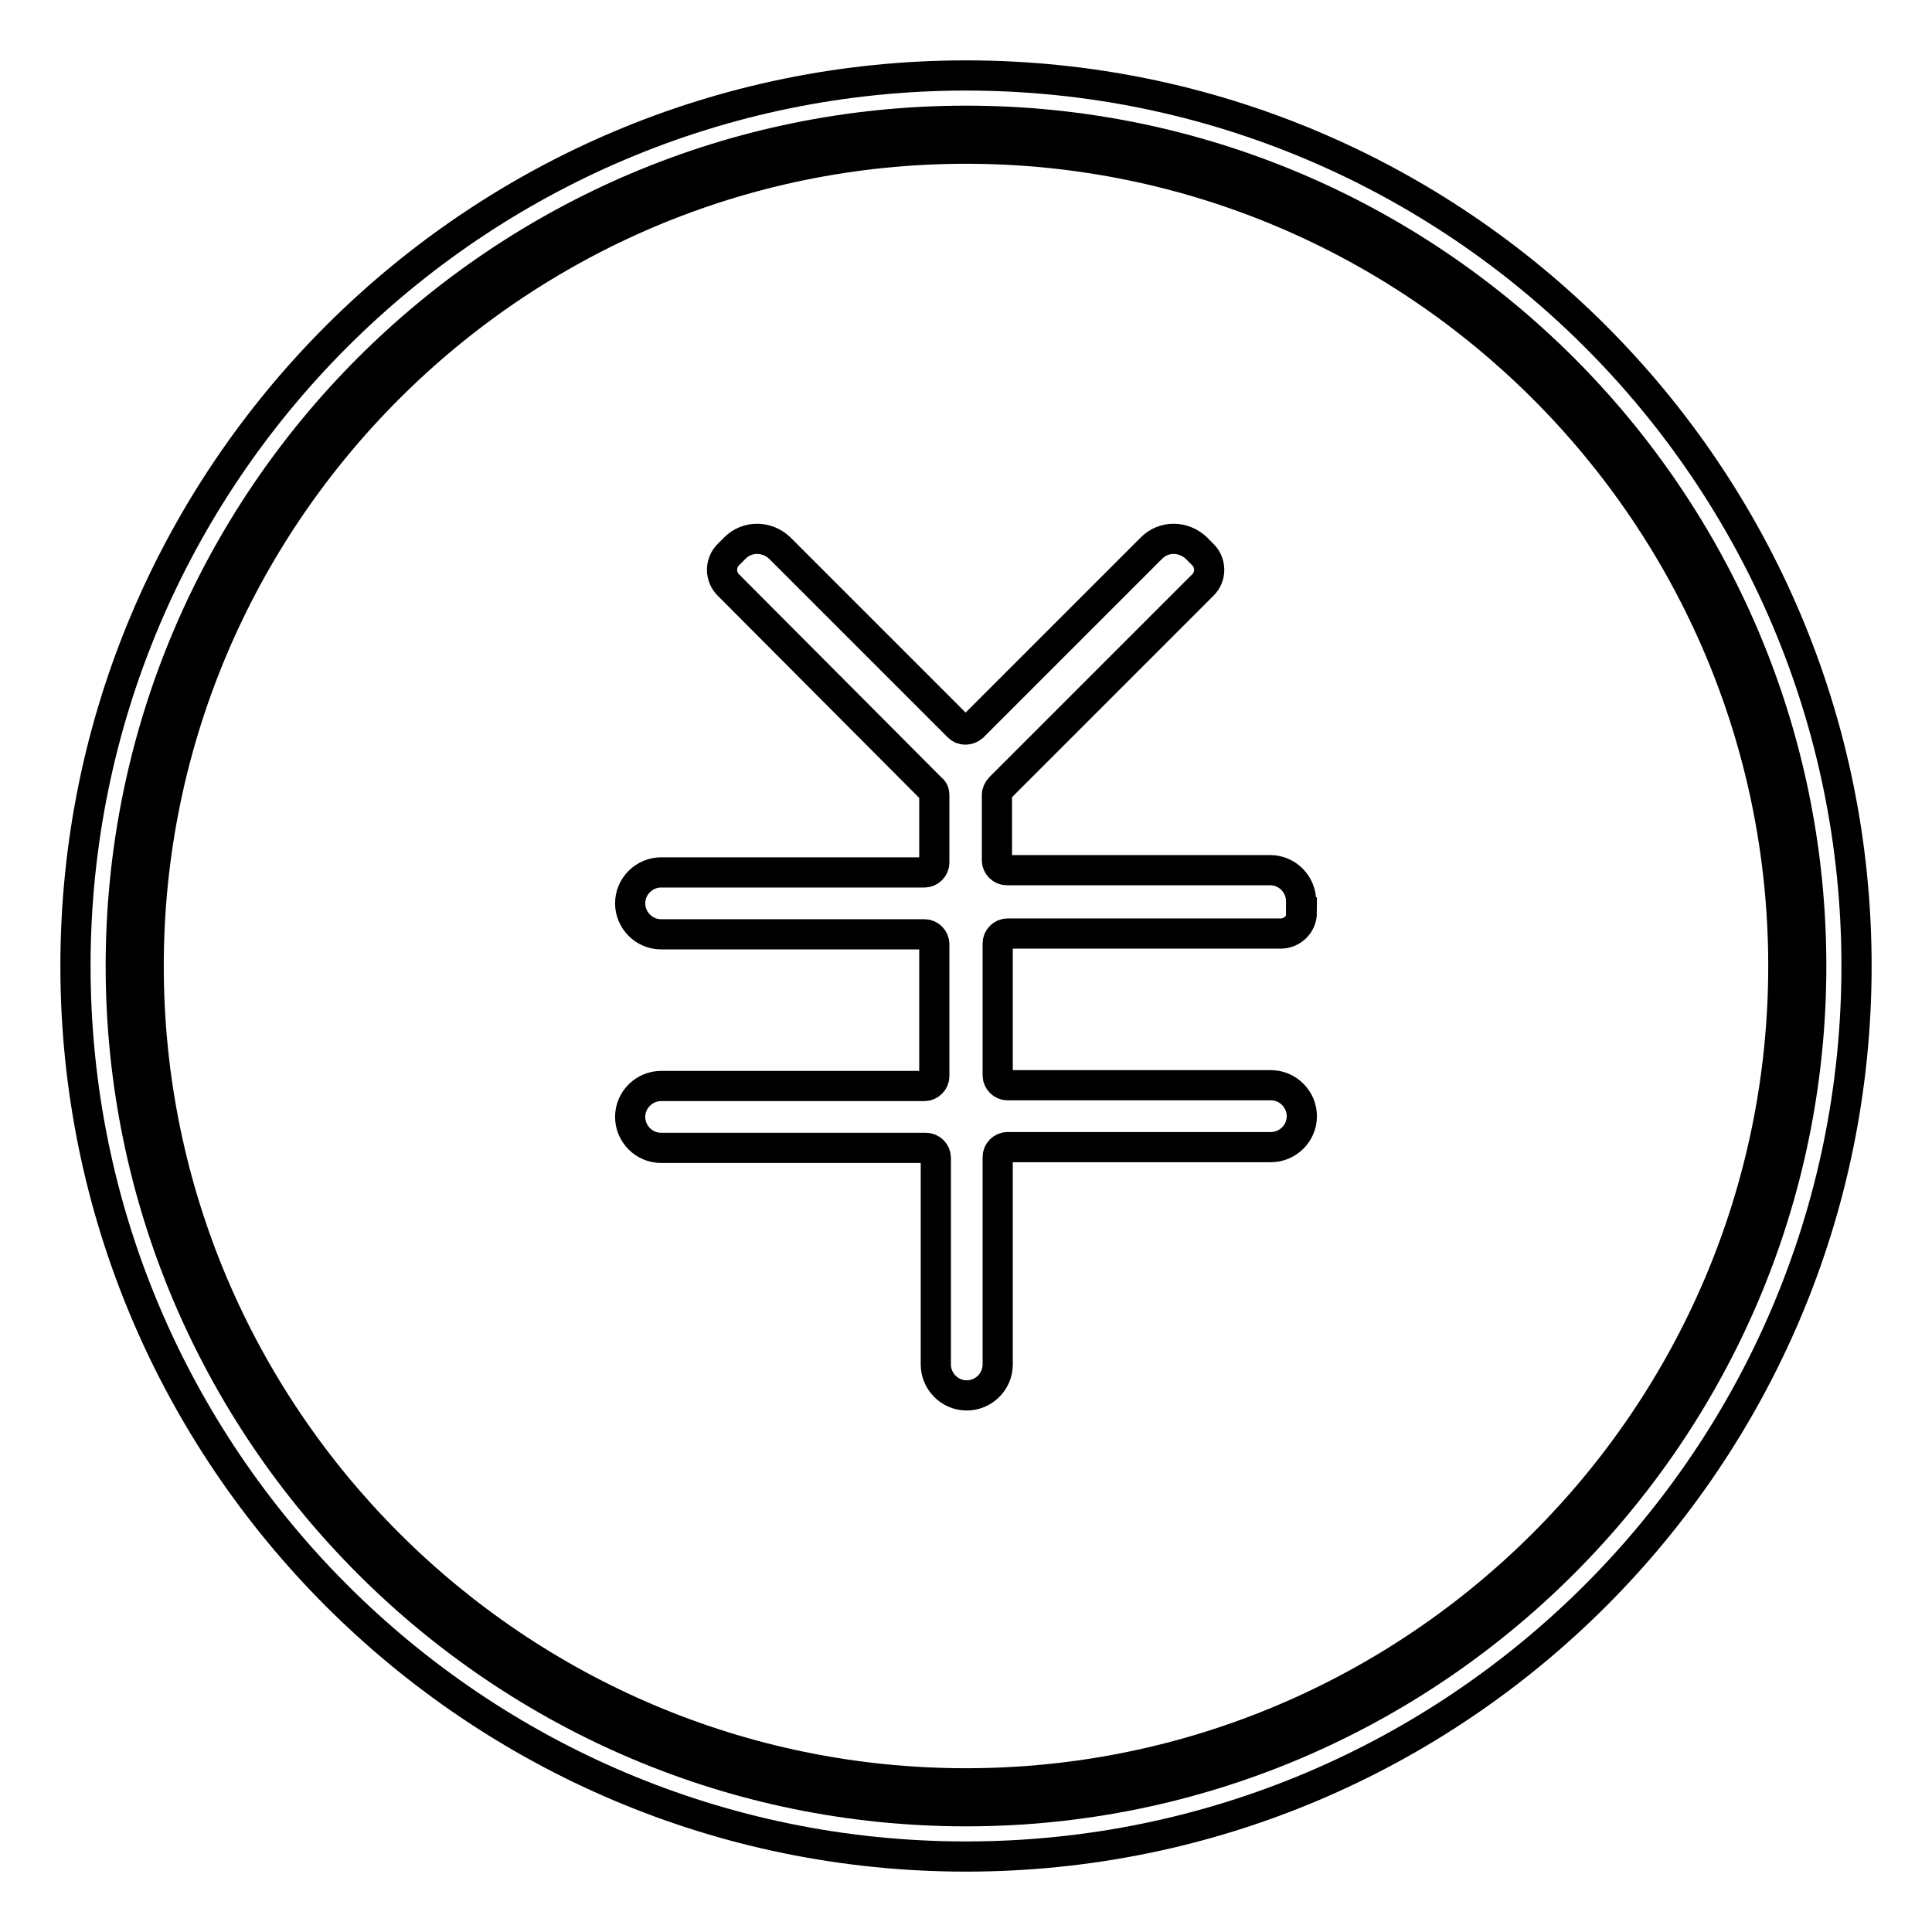
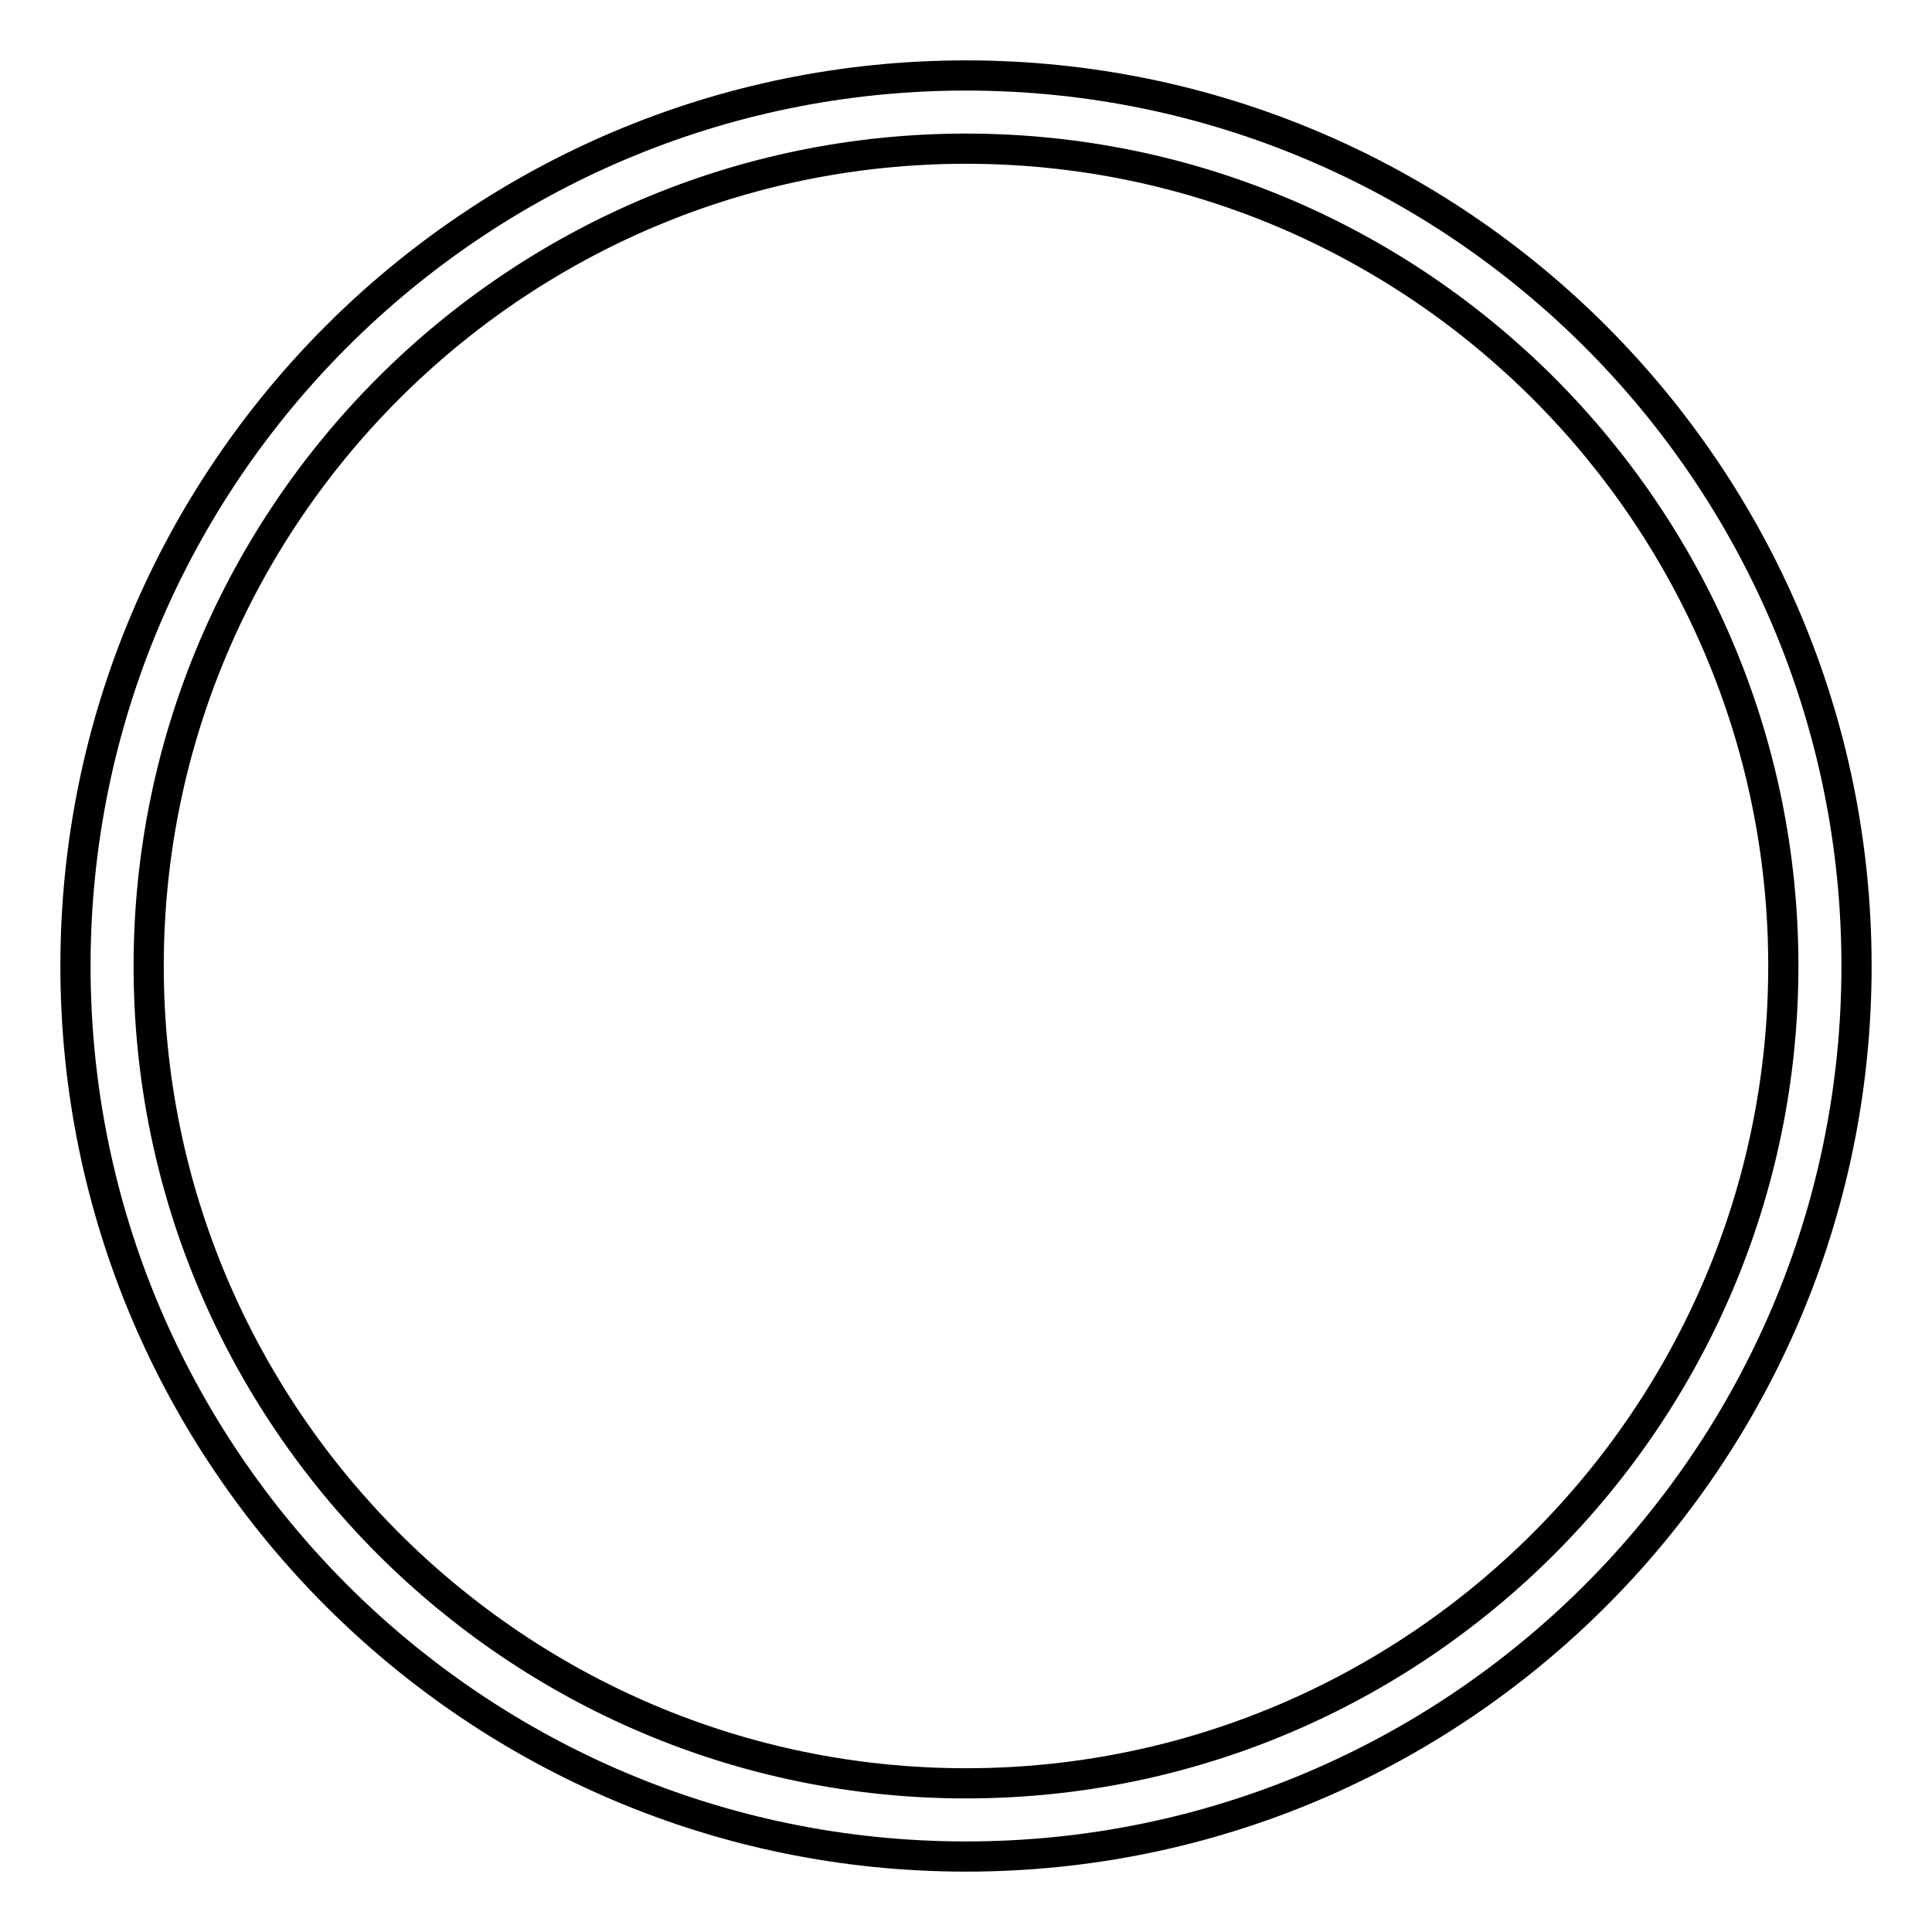
<svg xmlns="http://www.w3.org/2000/svg" version="1.1" x="0px" y="0px" viewBox="0 0 256 256" enable-background="new 0 0 256 256" xml:space="preserve">
  <g>
-     <path stroke-width="4" fill-opacity="0" stroke="#000000" d="M128,16C66.2,16,16,66.2,16,128s50.3,112,112,112s112-50.3,112-112S189.8,16,128,16z M172.5,120.9 c0,1.6-1.3,2.8-2.8,2.8h-36.2c-0.7,0-1.3,0.6-1.3,1.3v17.5c0,0.7,0.6,1.3,1.3,1.3h34.9c2.3,0,4.1,1.9,4.1,4.1 c0,2.3-1.9,4.1-4.1,4.1h-34.9c-0.7,0-1.3,0.6-1.3,1.3v27.5c0,2.3-1.9,4.1-4.1,4.1c-2.3,0-4.1-1.9-4.1-4.1v-27.4 c0-0.7-0.6-1.3-1.3-1.3H87.6c-2.3,0-4.1-1.9-4.1-4.1c0-2.3,1.9-4.1,4.1-4.1h34.9c0.7,0,1.3-0.6,1.3-1.3v-17.5 c0-0.7-0.6-1.3-1.3-1.3H87.6c-2.3,0-4.1-1.9-4.1-4.1c0-2.3,1.9-4.1,4.1-4.1h34.9c0.7,0,1.3-0.6,1.3-1.3v-8.9c0-0.4-0.1-0.7-0.4-0.9 L96.5,77.5c-1.1-1.1-1.1-2.9,0-4l0.9-0.9c1.6-1.6,4.2-1.6,5.9,0l23.7,23.7c0.5,0.5,1.3,0.5,1.9,0l23.7-23.7c1.6-1.6,4.2-1.6,5.9,0 l0.9,0.9c1.1,1.1,1.1,2.9,0,4l-26.9,26.9c-0.2,0.2-0.4,0.6-0.4,0.9v8.7c0,0.7,0.6,1.3,1.3,1.3h34.9c2.3,0,4.1,1.9,4.1,4.1V120.9 L172.5,120.9z" />
    <path stroke-width="4" fill-opacity="0" stroke="#000000" d="M128,10C62.9,10,10,62.9,10,128c0,65.1,52.9,118,118,118c65.1,0,118-52.9,118-118C246,62.9,193.1,10,128,10 z M128,236.3c-59.7,0-108.3-48.6-108.3-108.3C19.7,68.3,68.3,19.7,128,19.7c59.7,0,108.3,48.6,108.3,108.3 C236.3,187.7,187.7,236.3,128,236.3z" />
  </g>
</svg>